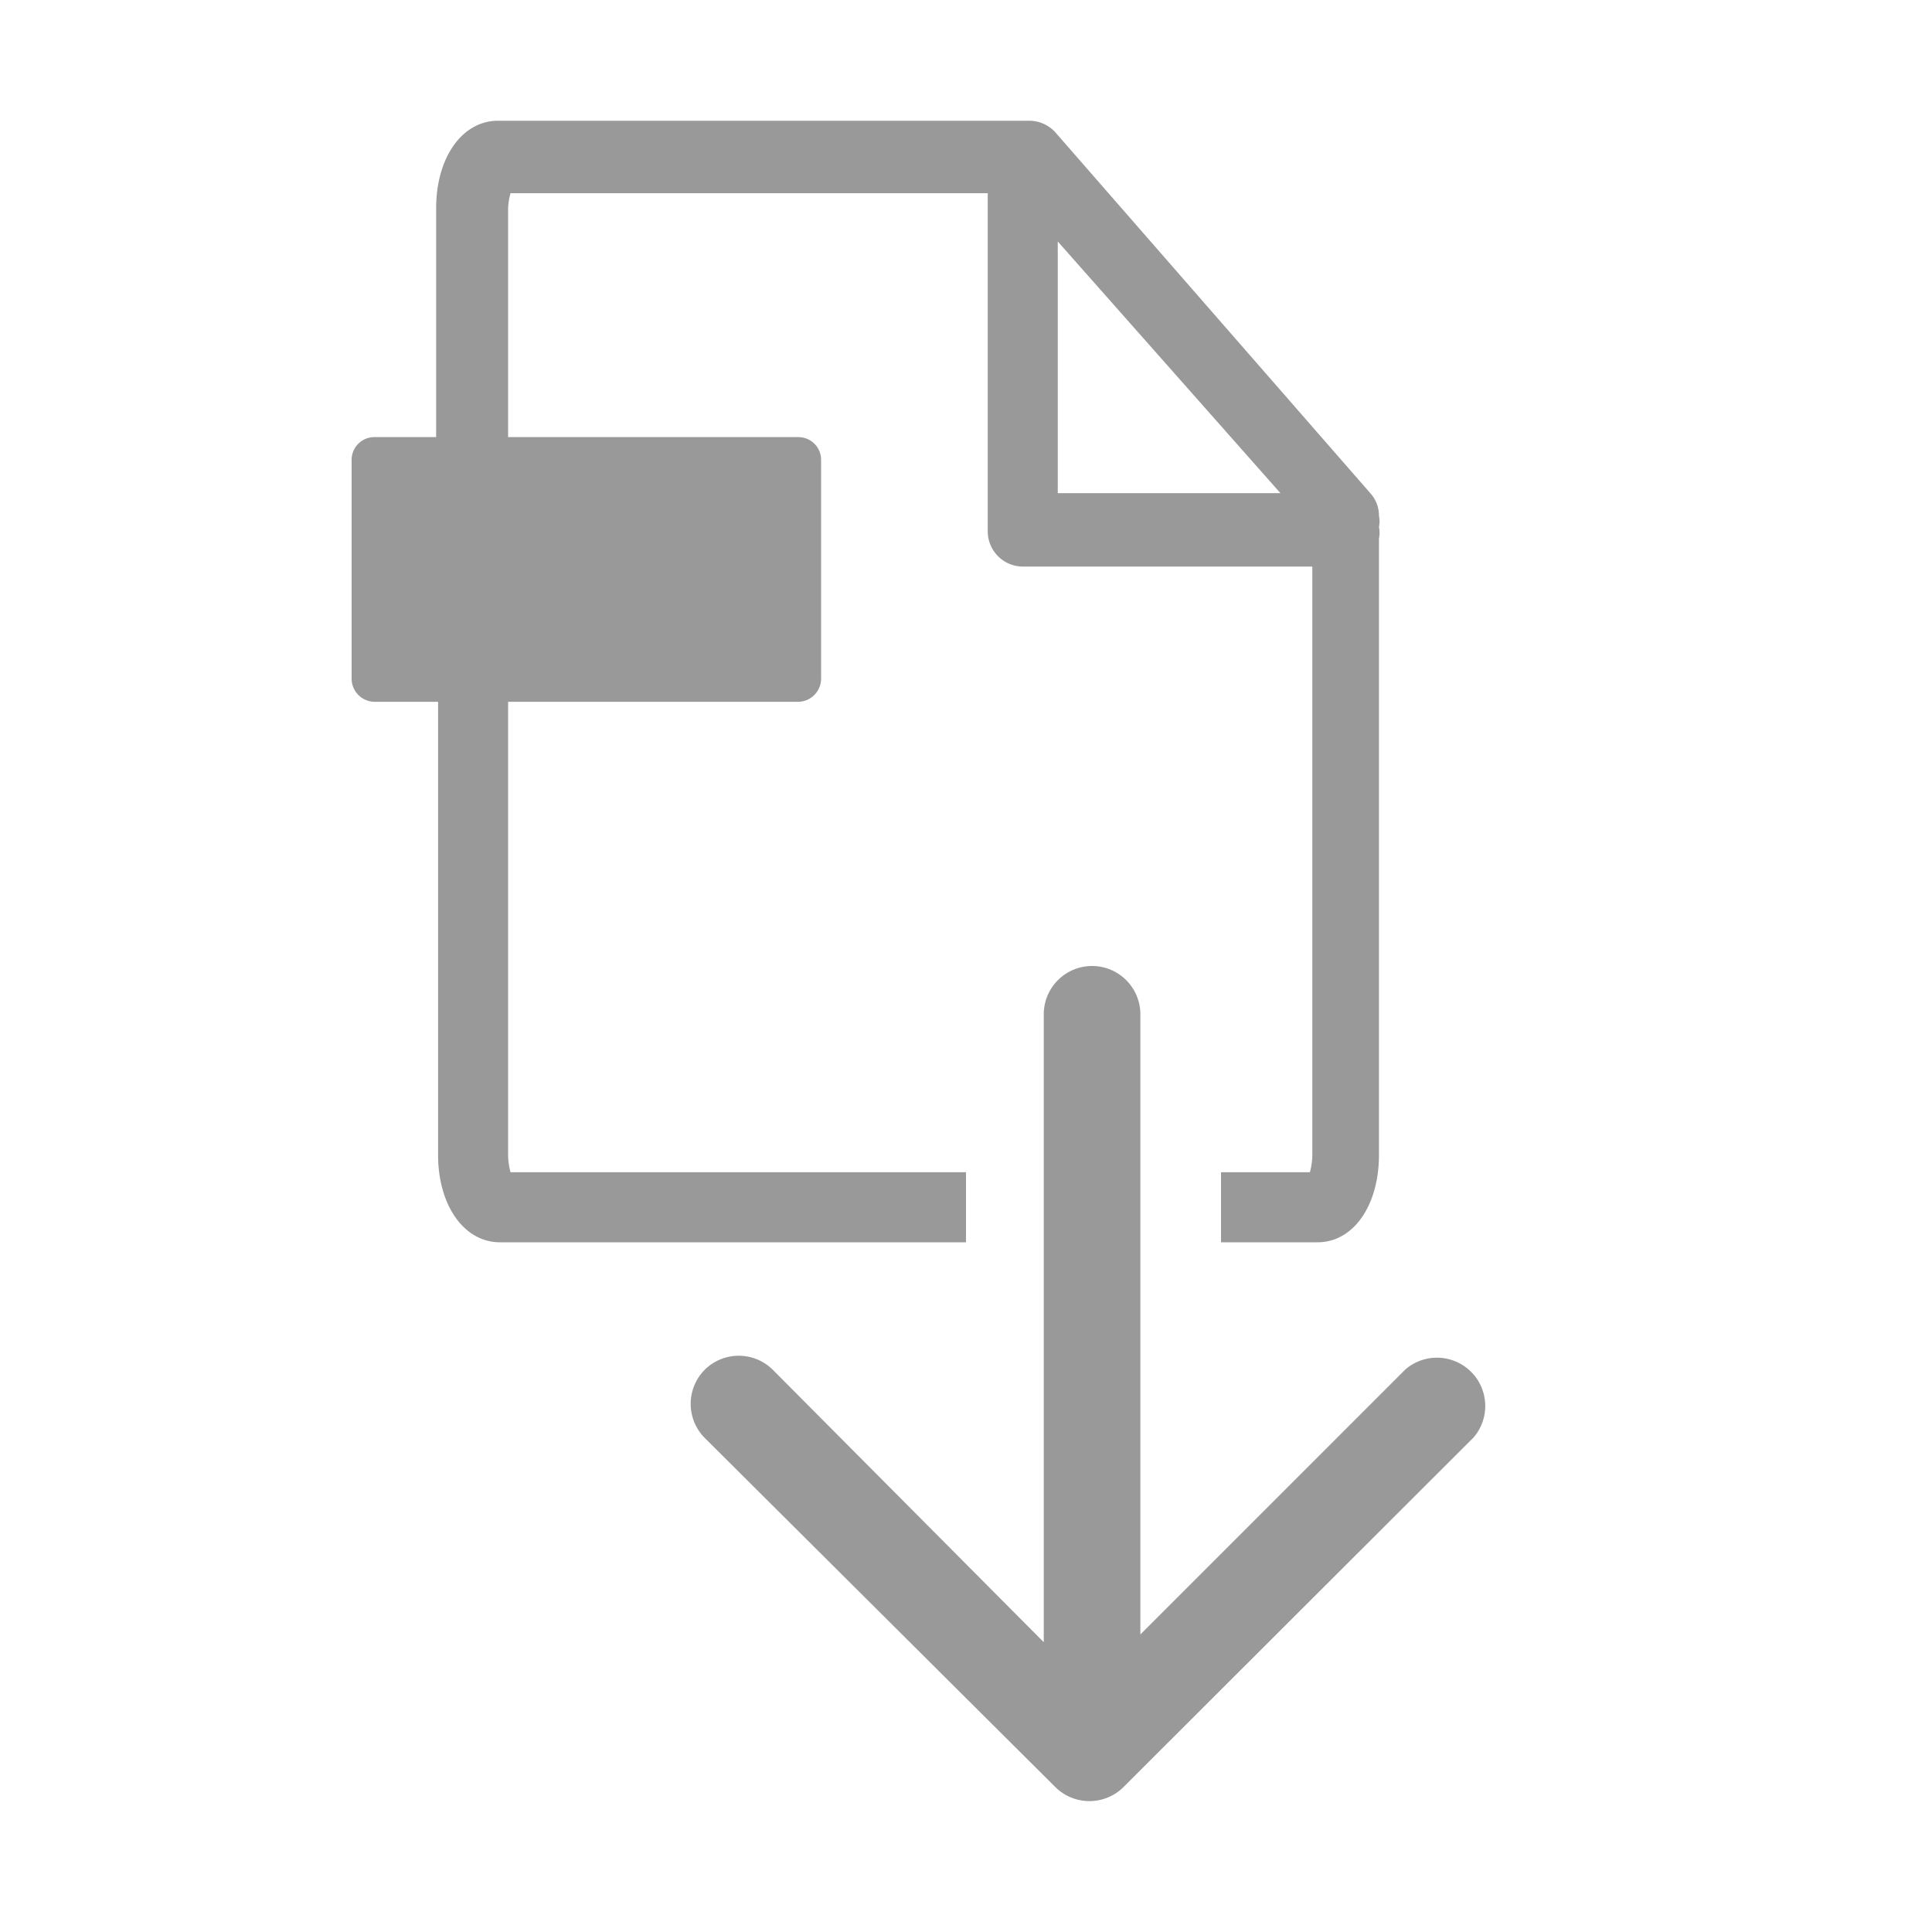
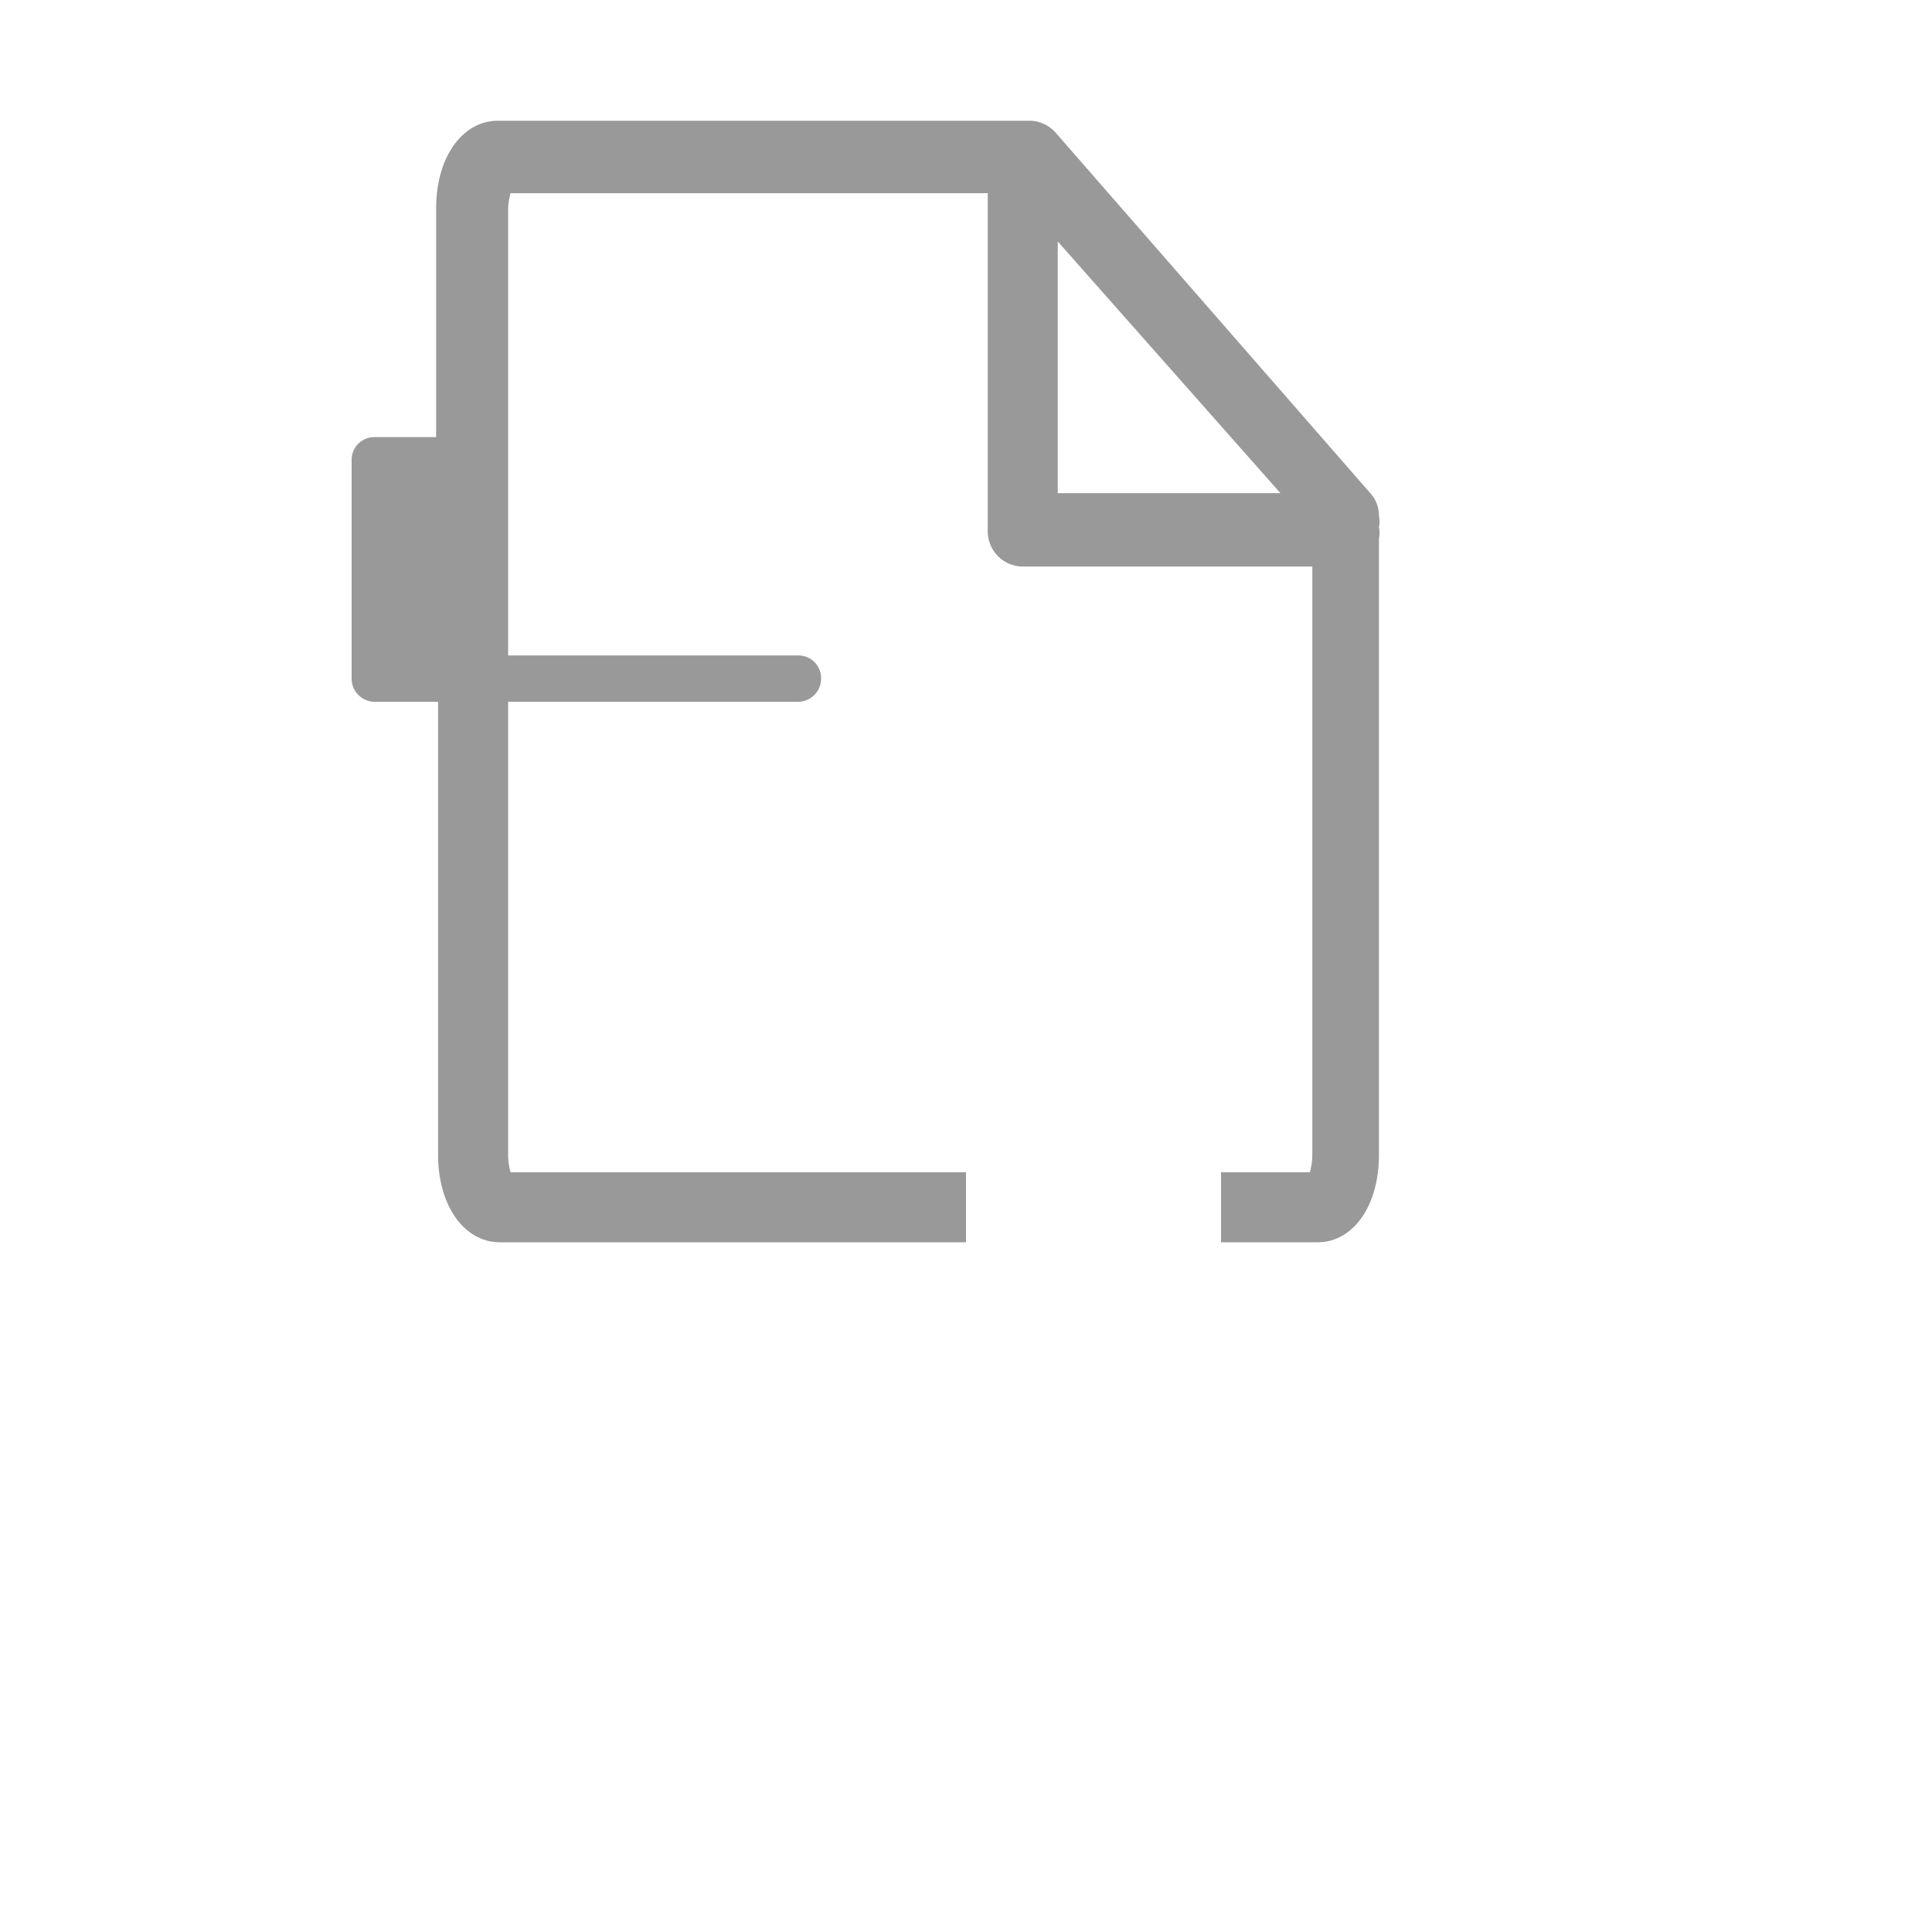
<svg xmlns="http://www.w3.org/2000/svg" id="レイヤー_1" data-name="レイヤー 1" viewBox="0 0 40 40">
  <defs>
    <style>.cls-1{fill:#999;}</style>
  </defs>
  <title>icon</title>
-   <path class="cls-1" d="M20,24.27H10.57a1.4,1.4,0,0,1-.05-.36V14.53h6a.48.48,0,0,0,.48-.48V9.53a.47.47,0,0,0-.48-.48h-6V4.31A1.33,1.33,0,0,1,10.57,4h9.88v7a.73.73,0,0,0,.72.73h6V23.91a1.4,1.4,0,0,1-.05.36H25.28v1.45h2c.74,0,1.27-.76,1.27-1.81V11.15a.61.61,0,0,0,0-.24.59.59,0,0,0,0-.23v0a.69.69,0,0,0-.18-.47L21.85,2.74a.73.73,0,0,0-.54-.24h-11c-.74,0-1.28.76-1.28,1.81V9.05H7.76a.47.47,0,0,0-.48.48v4.52a.48.48,0,0,0,.48.48H9.07v9.38c0,1.05.54,1.81,1.28,1.81H20ZM21.9,5l4.61,5.21H21.9Z" />
-   <path class="cls-1" d="M23.26,37l7.25-7.24a1,1,0,0,0-1.41-1.41l-5.49,5.49V21a1,1,0,1,0-2,0V34L16,28.36a1,1,0,0,0-1.41,0,1,1,0,0,0-.29.7,1,1,0,0,0,.29.71L21.85,37a1,1,0,0,0,.71.29A1,1,0,0,0,23.26,37Z" />
+   <path class="cls-1" d="M20,24.27H10.57a1.4,1.4,0,0,1-.05-.36V14.53h6a.48.48,0,0,0,.48-.48a.47.47,0,0,0-.48-.48h-6V4.31A1.33,1.33,0,0,1,10.57,4h9.88v7a.73.73,0,0,0,.72.73h6V23.91a1.4,1.4,0,0,1-.05.36H25.28v1.45h2c.74,0,1.27-.76,1.27-1.81V11.15a.61.61,0,0,0,0-.24.59.59,0,0,0,0-.23v0a.69.69,0,0,0-.18-.47L21.85,2.74a.73.73,0,0,0-.54-.24h-11c-.74,0-1.28.76-1.28,1.81V9.05H7.76a.47.47,0,0,0-.48.48v4.52a.48.48,0,0,0,.48.48H9.07v9.38c0,1.05.54,1.81,1.28,1.81H20ZM21.9,5l4.61,5.21H21.9Z" />
</svg>